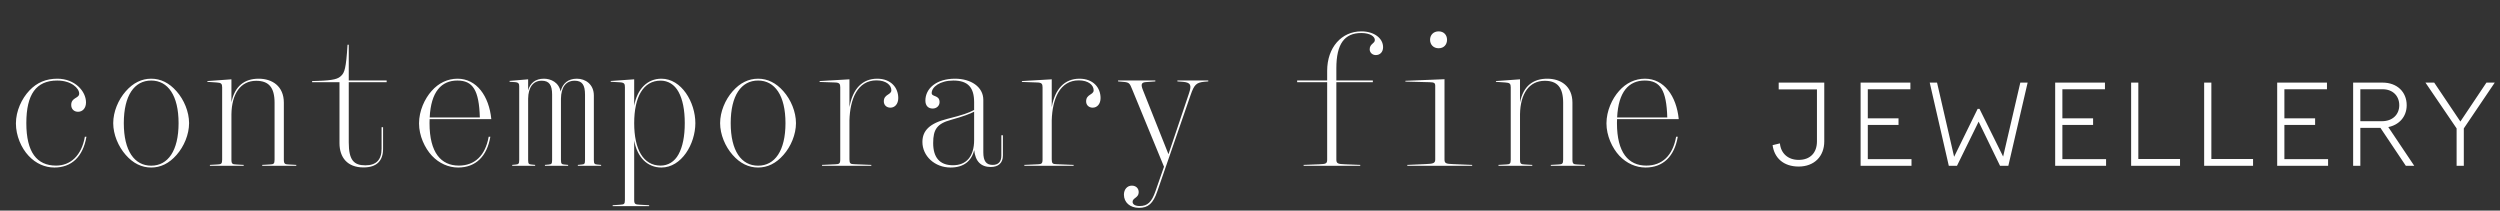
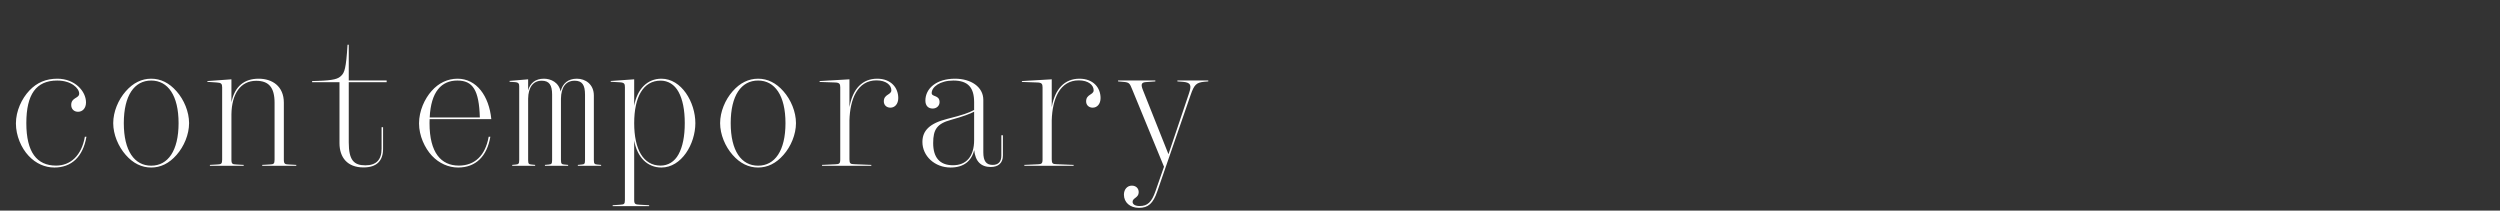
<svg xmlns="http://www.w3.org/2000/svg" width="558" height="47" viewBox="0 0 558 47" fill="none">
  <rect x="0" y="0" width="558" height="47" fill="#333333" stroke="none" />
  <path d="M5.877 27.488C5.877 33.973 8.22 36.961 12.517 36.961C15.759 36.961 18.22 34.695 18.943 30.516H19.294C18.533 34.988 15.955 37.391 12.146 37.391C10.037 37.391 8.005 36.512 6.384 34.773C4.744 33.035 3.552 30.281 3.552 27.547C3.552 24.773 4.841 22.02 6.56 20.203C8.259 18.406 10.291 17.566 12.791 17.566C16.756 17.566 19.197 20.398 19.197 22.859C19.197 24.148 18.435 24.949 17.419 24.949C16.56 24.949 15.896 24.383 15.896 23.426C15.896 21.707 17.673 22 17.673 20.887C17.673 19.695 15.916 17.977 12.771 17.977C8.045 17.977 5.877 21.082 5.877 27.488ZM33.746 17.566C35.855 17.566 37.75 18.484 39.41 20.379C41.07 22.254 42.203 24.949 42.203 27.488C42.203 30.008 41.07 32.703 39.41 34.578C37.75 36.473 35.855 37.391 33.746 37.391C31.637 37.391 29.723 36.473 28.062 34.578C26.402 32.703 25.27 30.008 25.27 27.488C25.27 24.949 26.402 22.254 28.062 20.379C29.723 18.484 31.637 17.566 33.746 17.566ZM33.746 36.98C37.477 36.98 39.859 33.66 39.859 27.488C39.859 21.297 37.477 17.977 33.746 17.977C29.996 17.977 27.633 21.297 27.633 27.488C27.633 33.66 29.996 36.98 33.746 36.98ZM51.655 35.633C51.655 36.59 51.889 36.668 52.709 36.707L54.389 36.805V37H46.85V36.805L48.549 36.707C49.35 36.668 49.584 36.59 49.584 35.633V19.5C49.584 18.699 49.389 18.465 48.334 18.406L46.284 18.27V18.094L51.655 17.703V22.859C52.377 19.168 54.623 17.566 57.729 17.566C60.756 17.566 63.354 19.227 63.354 22.918V35.633C63.354 36.59 63.608 36.668 64.389 36.707L66.127 36.805V37H58.53V36.805L60.248 36.707C61.049 36.668 61.284 36.59 61.284 35.633V22.938C61.284 19.5 59.975 18.035 57.182 18.035C53.686 18.035 51.733 20.926 51.655 25.477V35.633ZM81.126 37.371C77.532 37.371 75.774 35.145 75.774 31.941V18.348H69.661V18.094L70.93 18.055C74.485 17.938 75.481 17.605 76.165 16.902C76.888 16.199 77.239 15.34 77.571 9.988H77.844V17.957H86.302V18.348H77.844V31.785C77.844 35.75 78.977 36.902 81.555 36.902C83.938 36.902 85.169 35.711 85.169 33.172V28.387H85.501V33.23C85.501 35.906 84.075 37.371 81.126 37.371ZM109.445 30.516C108.702 34.891 106.183 37.391 102.257 37.391C100.109 37.391 98.019 36.473 96.398 34.754C94.796 33.035 93.527 30.281 93.527 27.547C93.527 24.734 94.796 22.02 96.339 20.301C97.882 18.543 99.894 17.566 102.12 17.566C106.378 17.566 109.152 21.434 109.659 26.59H95.89C95.87 26.883 95.87 27.176 95.87 27.488C95.87 34.09 98.448 36.961 102.413 36.961C105.968 36.961 108.331 34.715 109.073 30.516H109.445ZM102.081 17.977C98.507 17.977 96.183 20.477 95.909 26.219H107.101C106.925 20.105 105.538 17.977 102.081 17.977ZM113.74 18.055L117.88 17.703V20.164C118.349 18.484 119.56 17.566 121.396 17.566C122.939 17.566 124.736 18.367 125.127 20.438C125.556 18.602 126.806 17.566 128.759 17.566C130.693 17.566 132.548 18.836 132.548 21.316V35.711C132.548 36.59 132.724 36.668 133.349 36.727L134.17 36.805V37H128.974V36.805L129.795 36.727C130.439 36.668 130.576 36.59 130.576 35.711V21.121C130.576 18.953 129.931 18.016 128.271 18.016C126.259 18.016 125.244 19.5 125.205 22.02V35.711C125.205 36.59 125.38 36.668 125.986 36.727L126.806 36.805V37H121.63V36.805L122.451 36.727C123.076 36.668 123.232 36.59 123.232 35.711V21.121C123.232 18.953 122.568 18.016 120.908 18.016C118.994 18.016 117.92 19.48 117.88 22.02V35.711C117.88 36.59 118.037 36.668 118.662 36.727L119.443 36.805V37H114.326V36.805L115.107 36.727C115.712 36.668 115.888 36.59 115.888 35.711V19.305C115.888 18.719 115.791 18.387 114.912 18.328L113.74 18.25V18.055ZM144.891 45.809V46.004H136.746V45.809L138.445 45.691C139.266 45.633 139.48 45.574 139.48 44.637V19.461C139.48 18.719 139.363 18.426 138.328 18.367L136.316 18.25V18.074L141.551 17.703V23.621C142.215 19.852 144.5 17.566 147.625 17.566C152.117 17.566 155.203 22.82 155.203 27.488C155.203 32.137 152.117 37.391 147.625 37.391C144.5 37.391 142.215 35.105 141.551 31.355V44.637C141.551 45.574 141.824 45.633 142.762 45.691L144.891 45.809ZM141.551 27.488C141.551 33.309 143.562 36.961 147.449 36.961C149.09 36.961 150.555 36.102 151.453 34.441C152.371 32.762 152.84 30.438 152.84 27.488C152.84 24.52 152.371 22.195 151.453 20.516C150.555 18.855 149.09 17.996 147.449 17.996C143.562 17.996 141.551 21.668 141.551 27.488ZM169.205 17.566C171.315 17.566 173.209 18.484 174.87 20.379C176.53 22.254 177.662 24.949 177.662 27.488C177.662 30.008 176.53 32.703 174.87 34.578C173.209 36.473 171.315 37.391 169.205 37.391C167.096 37.391 165.182 36.473 163.522 34.578C161.862 32.703 160.729 30.008 160.729 27.488C160.729 24.949 161.862 22.254 163.522 20.379C165.182 18.484 167.096 17.566 169.205 17.566ZM169.205 36.98C172.936 36.98 175.319 33.66 175.319 27.488C175.319 21.297 172.936 17.977 169.205 17.977C165.455 17.977 163.092 21.297 163.092 27.488C163.092 33.66 165.455 36.98 169.205 36.98ZM187.544 35.594V19.5C187.544 18.738 187.387 18.426 186.294 18.406L182.934 18.289V18.094L189.595 17.703V23.914C190.317 19.793 192.505 17.566 195.786 17.566C198.872 17.566 200.493 19.578 200.493 21.883C200.493 23.211 199.731 24.031 198.735 24.031C197.934 24.031 197.27 23.504 197.27 22.625C197.27 20.984 198.95 21.219 198.95 20.145C198.95 19.012 197.798 17.938 195.63 17.938C191.372 17.938 189.731 22.137 189.595 26.844V35.574C189.595 36.492 189.829 36.629 190.649 36.648L194.477 36.805V37H183.481V36.805L186.489 36.668C187.309 36.629 187.544 36.531 187.544 35.594ZM221.566 36.805C222.855 36.805 223.499 36.082 223.499 34.715V30.184H223.851V34.715C223.851 36.355 222.855 37.273 221.136 37.273C218.968 37.273 217.679 36.023 217.445 33.504C216.839 35.965 215.081 37.391 212.171 37.391C208.616 37.391 205.882 34.812 205.882 31.688C205.882 29.109 207.562 27.508 211.429 26.531C214.866 25.672 216.253 25.184 217.425 24.539V22.82C217.425 19.598 216.116 17.977 212.796 17.977C209.788 17.977 207.952 19.422 207.952 20.77C207.952 21.688 209.71 21.141 209.71 22.801C209.71 23.621 209.046 24.227 208.167 24.227C207.171 24.227 206.546 23.582 206.546 22.449C206.546 19.773 208.968 17.566 213.167 17.566C216.702 17.566 219.476 19.383 219.476 22.293V33.992C219.476 35.984 220.14 36.805 221.566 36.805ZM208.284 31.941C208.284 35.086 209.691 36.883 212.698 36.883C215.687 36.883 217.425 34.93 217.425 31.258V24.93C216.39 25.457 215.062 25.965 212.288 26.746C209.144 27.605 208.284 28.875 208.284 31.941ZM232.697 35.594V19.5C232.697 18.738 232.541 18.426 231.447 18.406L228.087 18.289V18.094L234.748 17.703V23.914C235.47 19.793 237.658 17.566 240.939 17.566C244.025 17.566 245.646 19.578 245.646 21.883C245.646 23.211 244.884 24.031 243.888 24.031C243.087 24.031 242.423 23.504 242.423 22.625C242.423 20.984 244.103 21.219 244.103 20.145C244.103 19.012 242.951 17.938 240.783 17.938C236.525 17.938 234.884 22.137 234.748 26.844V35.574C234.748 36.492 234.982 36.629 235.802 36.648L239.63 36.805V37H228.634V36.805L231.642 36.668C232.462 36.629 232.697 36.531 232.697 35.594ZM265.391 20.809C265.996 19.012 265.781 18.445 264.121 18.27L262.793 18.172V17.957H269.688V18.172L268.75 18.25C267.012 18.445 266.543 18.895 265.742 21.219L258.32 42.684C257.383 45.438 256.25 46.395 254.238 46.395C252.207 46.395 250.859 45.164 250.859 43.445C250.859 42.273 251.602 41.434 252.617 41.434C253.555 41.434 254.16 42.039 254.16 42.898C254.16 44.168 252.793 44.148 252.793 45.047C252.793 45.574 253.301 45.984 254.375 45.984C256.113 45.984 257.051 45.145 257.91 42.645L259.805 37.215L252.695 19.93C252.168 18.602 252.012 18.406 250.898 18.289L249.551 18.172V17.957H257.871V18.172L255.723 18.328C254.785 18.406 254.59 18.816 255.078 20.047L260.801 34.422L265.391 20.809Z" fill="white" />
-   <path d="M289.524 18.348V17.957H296.223V15.809C296.223 10.594 299.427 7 303.86 7C306.731 7 308.704 8.562 308.704 10.535C308.704 11.59 308.04 12.293 307.083 12.293C306.321 12.293 305.716 11.746 305.716 11.004C305.716 9.754 306.868 9.734 306.868 8.934C306.868 8.152 305.833 7.371 303.841 7.371C300.091 7.371 298.274 9.793 298.274 15.223V17.957H306.419V18.348H298.274V35.633C298.274 36.531 298.684 36.609 300.188 36.668L303.606 36.805V37H290.97V36.805L294.466 36.668C295.911 36.609 296.223 36.531 296.223 35.633V18.348H289.524ZM319.191 8.875C319.191 7.82 319.933 7 321.105 7C322.277 7 322.98 7.82 322.98 8.875C322.98 9.949 322.277 10.77 321.105 10.77C319.933 10.77 319.191 9.949 319.191 8.875ZM320.343 35.613V19.188C320.343 18.543 320.148 18.367 319.073 18.348L313.683 18.211V18.035L322.316 17.684H322.413V35.613C322.413 36.492 322.804 36.57 324.327 36.629L328.585 36.805V37H314.112V36.805L318.116 36.629C319.796 36.551 320.343 36.492 320.343 35.613ZM339.267 35.633C339.267 36.59 339.502 36.668 340.322 36.707L342.002 36.805V37H334.462V36.805L336.162 36.707C336.962 36.668 337.197 36.59 337.197 35.633V19.5C337.197 18.699 337.002 18.465 335.947 18.406L333.896 18.27V18.094L339.267 17.703V22.859C339.99 19.168 342.236 17.566 345.341 17.566C348.369 17.566 350.966 19.227 350.966 22.918V35.633C350.966 36.59 351.22 36.668 352.002 36.707L353.74 36.805V37H346.142V36.805L347.861 36.707C348.662 36.668 348.896 36.59 348.896 35.633V22.938C348.896 19.5 347.587 18.035 344.795 18.035C341.298 18.035 339.345 20.926 339.267 25.477V35.633ZM374.48 30.516C373.738 34.891 371.219 37.391 367.293 37.391C365.145 37.391 363.055 36.473 361.434 34.754C359.832 33.035 358.562 30.281 358.562 27.547C358.562 24.734 359.832 22.02 361.375 20.301C362.918 18.543 364.93 17.566 367.156 17.566C371.414 17.566 374.188 21.434 374.695 26.59H360.926C360.906 26.883 360.906 27.176 360.906 27.488C360.906 34.09 363.484 36.961 367.449 36.961C371.004 36.961 373.367 34.715 374.109 30.516H374.48ZM367.117 17.977C363.543 17.977 361.219 20.477 360.945 26.219H372.137C371.961 20.105 370.574 17.977 367.117 17.977Z" fill="white" />
-   <path d="M397.005 18.438H407.177V31.555C407.177 34.896 404.95 37.173 401.46 37.173C398.044 37.173 396.015 35.218 395.644 32.397L397.277 32.001C397.475 34.203 399.059 35.688 401.46 35.688C404.083 35.688 405.544 34.055 405.544 31.555V19.947H397.005V18.438ZM426.398 18.438V19.922H416.894V26.407H423.75V27.892H416.894V35.515H426.646V37H415.285V18.438H426.398ZM434.971 37L430.714 18.438H432.348L436.159 34.995L441.406 24.303H441.827L447.099 34.946L450.935 18.438H452.569L448.262 37H446.406L441.629 27.149L436.803 37H434.971ZM469.827 18.438V19.922H460.323V26.407H467.178V27.892H460.323V35.515H470.074V37H458.714V18.438H469.827ZM475.667 37V18.438H477.275V35.49H486.581V37H475.667ZM491.967 37V18.438H493.576V35.49H502.882V37H491.967ZM519.38 18.438V19.922H509.876V26.407H516.732V27.892H509.876V35.515H519.627V37H508.267V18.438H519.38ZM525.22 37V18.438H531.803C535.021 18.438 537.174 20.517 537.174 23.486C537.174 26.085 535.442 27.892 533.066 28.362L538.857 37H536.976L531.308 28.535H526.829V37H525.22ZM526.829 27.05H531.68C533.981 27.05 535.516 25.59 535.516 23.486C535.516 21.383 534.031 19.922 531.828 19.922H526.829V27.05ZM548.315 37V28.659L541.361 18.438H543.316L549.157 27.125L554.973 18.438H556.829L549.924 28.659V37H548.315Z" fill="white" />
</svg>